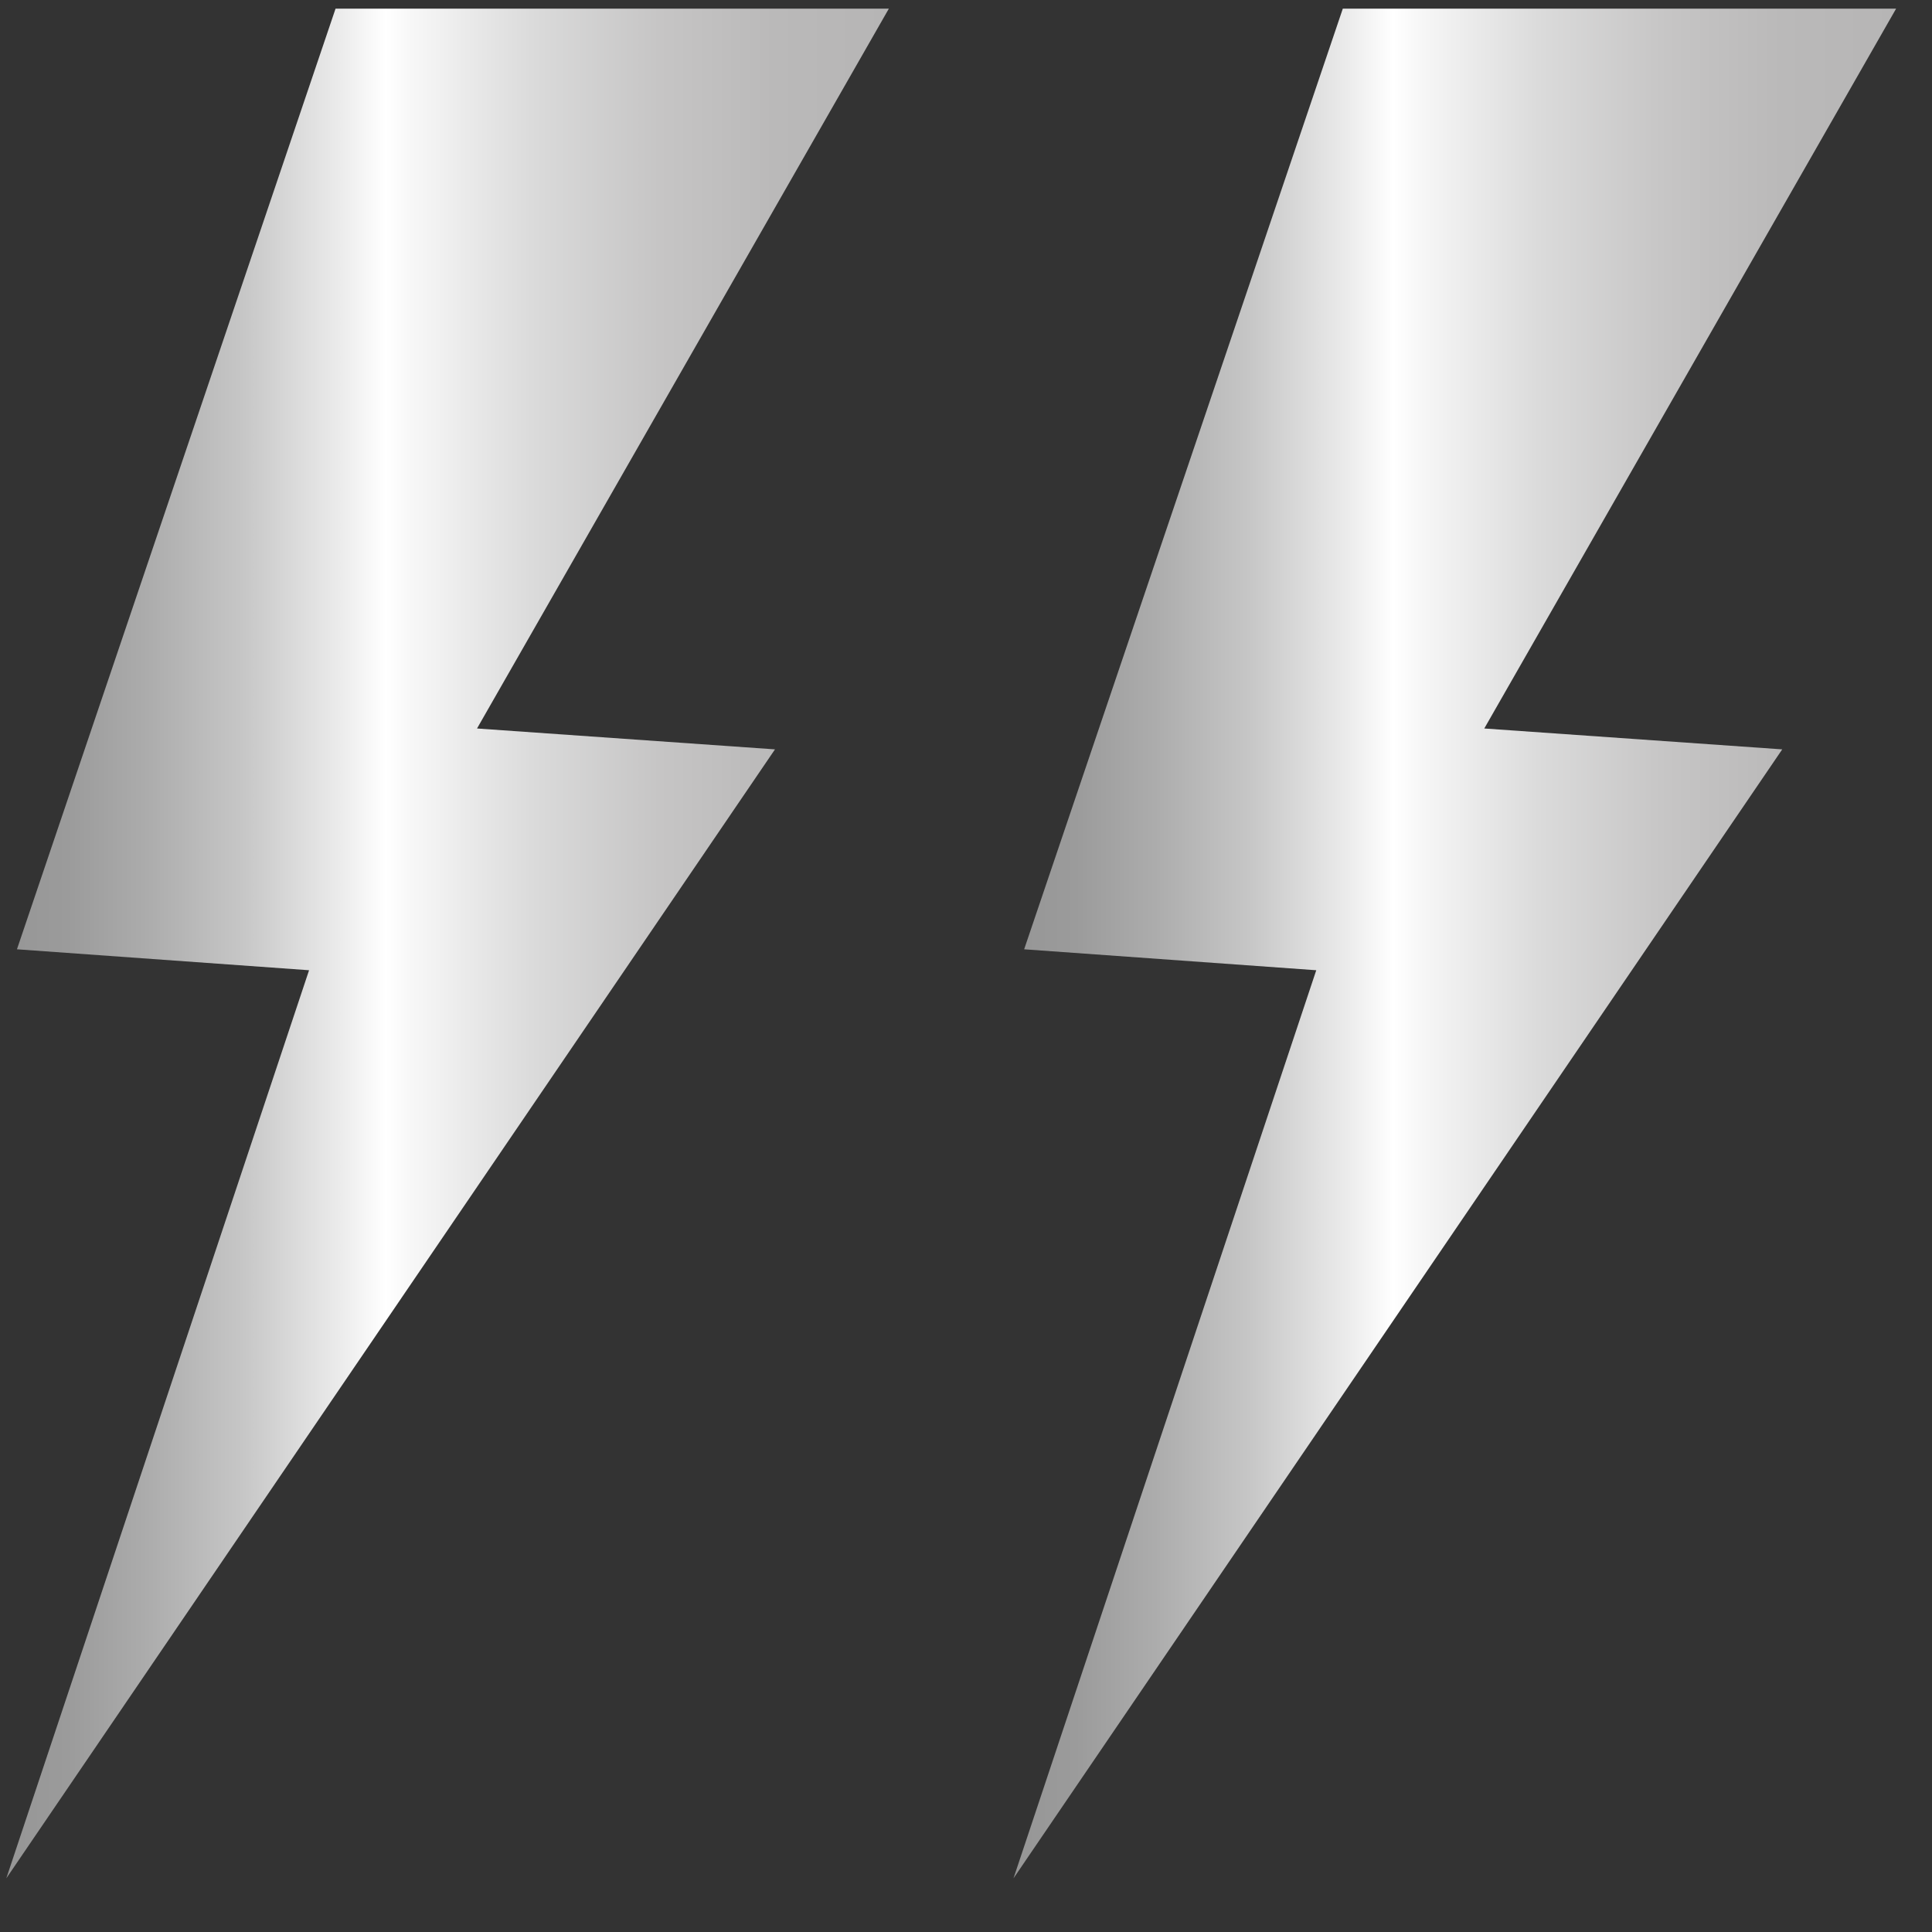
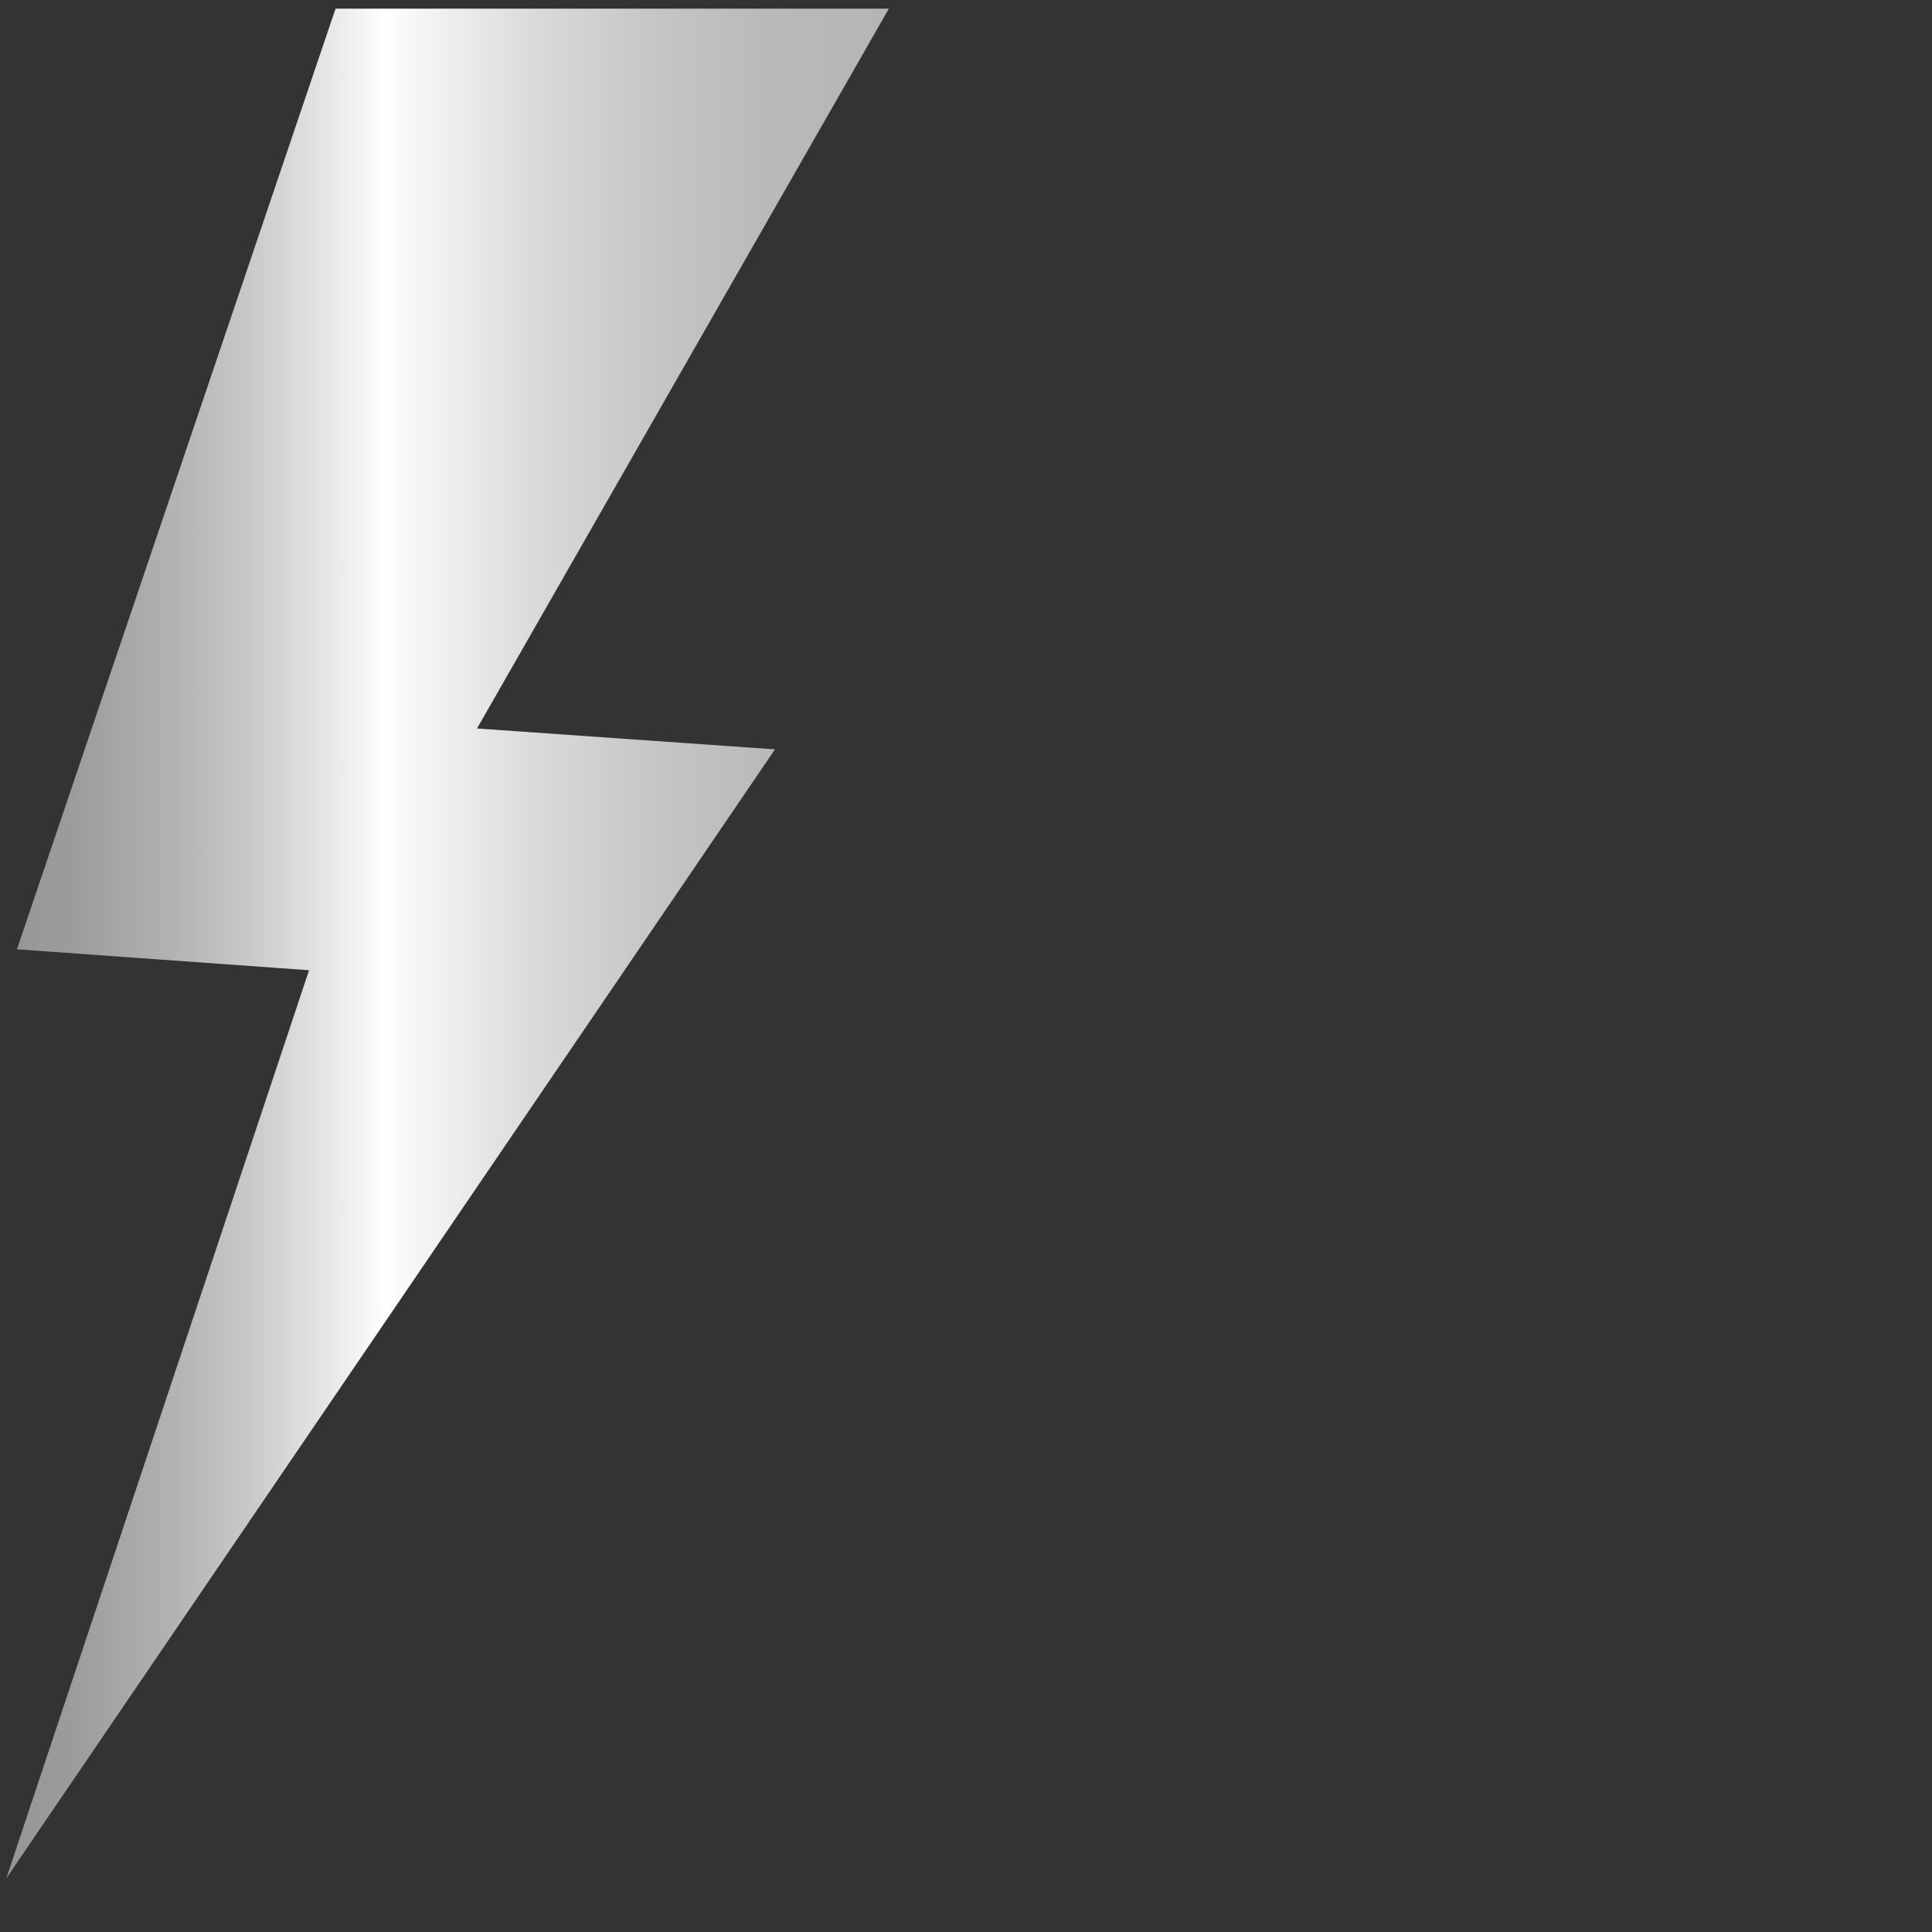
<svg xmlns="http://www.w3.org/2000/svg" width="31" height="31" viewBox="0 0 31 31" fill="none">
  <rect x="0" y="0" width="31" height="31" fill="#333333" stroke="none" />
  <path d="M5.384 0.139L0.272 15.232L4.959 15.568L0.101 30.139L12.435 12.024L7.654 11.689L14.262 0.139H5.384Z" fill="url(#paint0_linear_463_4252)" />
-   <path d="M21.546 0.139L16.433 15.232L21.12 15.568L16.262 30.139L28.597 12.024L23.816 11.689L30.424 0.139H21.546Z" fill="url(#paint1_linear_463_4252)" />
  <defs>
    <linearGradient id="paint0_linear_463_4252" x1="0.101" y1="15.139" x2="14.262" y2="15.139" gradientUnits="userSpaceOnUse">
      <stop stop-color="#969696" />
      <stop offset="0.07" stop-color="#9B9B9B" />
      <stop offset="0.16" stop-color="#ACACAC" />
      <stop offset="0.27" stop-color="#C7C7C7" />
      <stop offset="0.38" stop-color="#ECECEC" />
      <stop offset="0.43" stop-color="white" />
      <stop offset="0.46" stop-color="#F7F7F7" />
      <stop offset="0.6" stop-color="#DADADA" />
      <stop offset="0.74" stop-color="#C6C5C5" />
      <stop offset="0.87" stop-color="#BAB9B9" />
      <stop offset="1" stop-color="#B6B5B5" />
    </linearGradient>
    <linearGradient id="paint1_linear_463_4252" x1="16.262" y1="15.139" x2="30.424" y2="15.139" gradientUnits="userSpaceOnUse">
      <stop stop-color="#969696" />
      <stop offset="0.07" stop-color="#9B9B9B" />
      <stop offset="0.16" stop-color="#ACACAC" />
      <stop offset="0.27" stop-color="#C7C7C7" />
      <stop offset="0.38" stop-color="#ECECEC" />
      <stop offset="0.43" stop-color="white" />
      <stop offset="0.46" stop-color="#F7F7F7" />
      <stop offset="0.6" stop-color="#DADADA" />
      <stop offset="0.74" stop-color="#C6C5C5" />
      <stop offset="0.87" stop-color="#BAB9B9" />
      <stop offset="1" stop-color="#B6B5B5" />
    </linearGradient>
  </defs>
</svg>